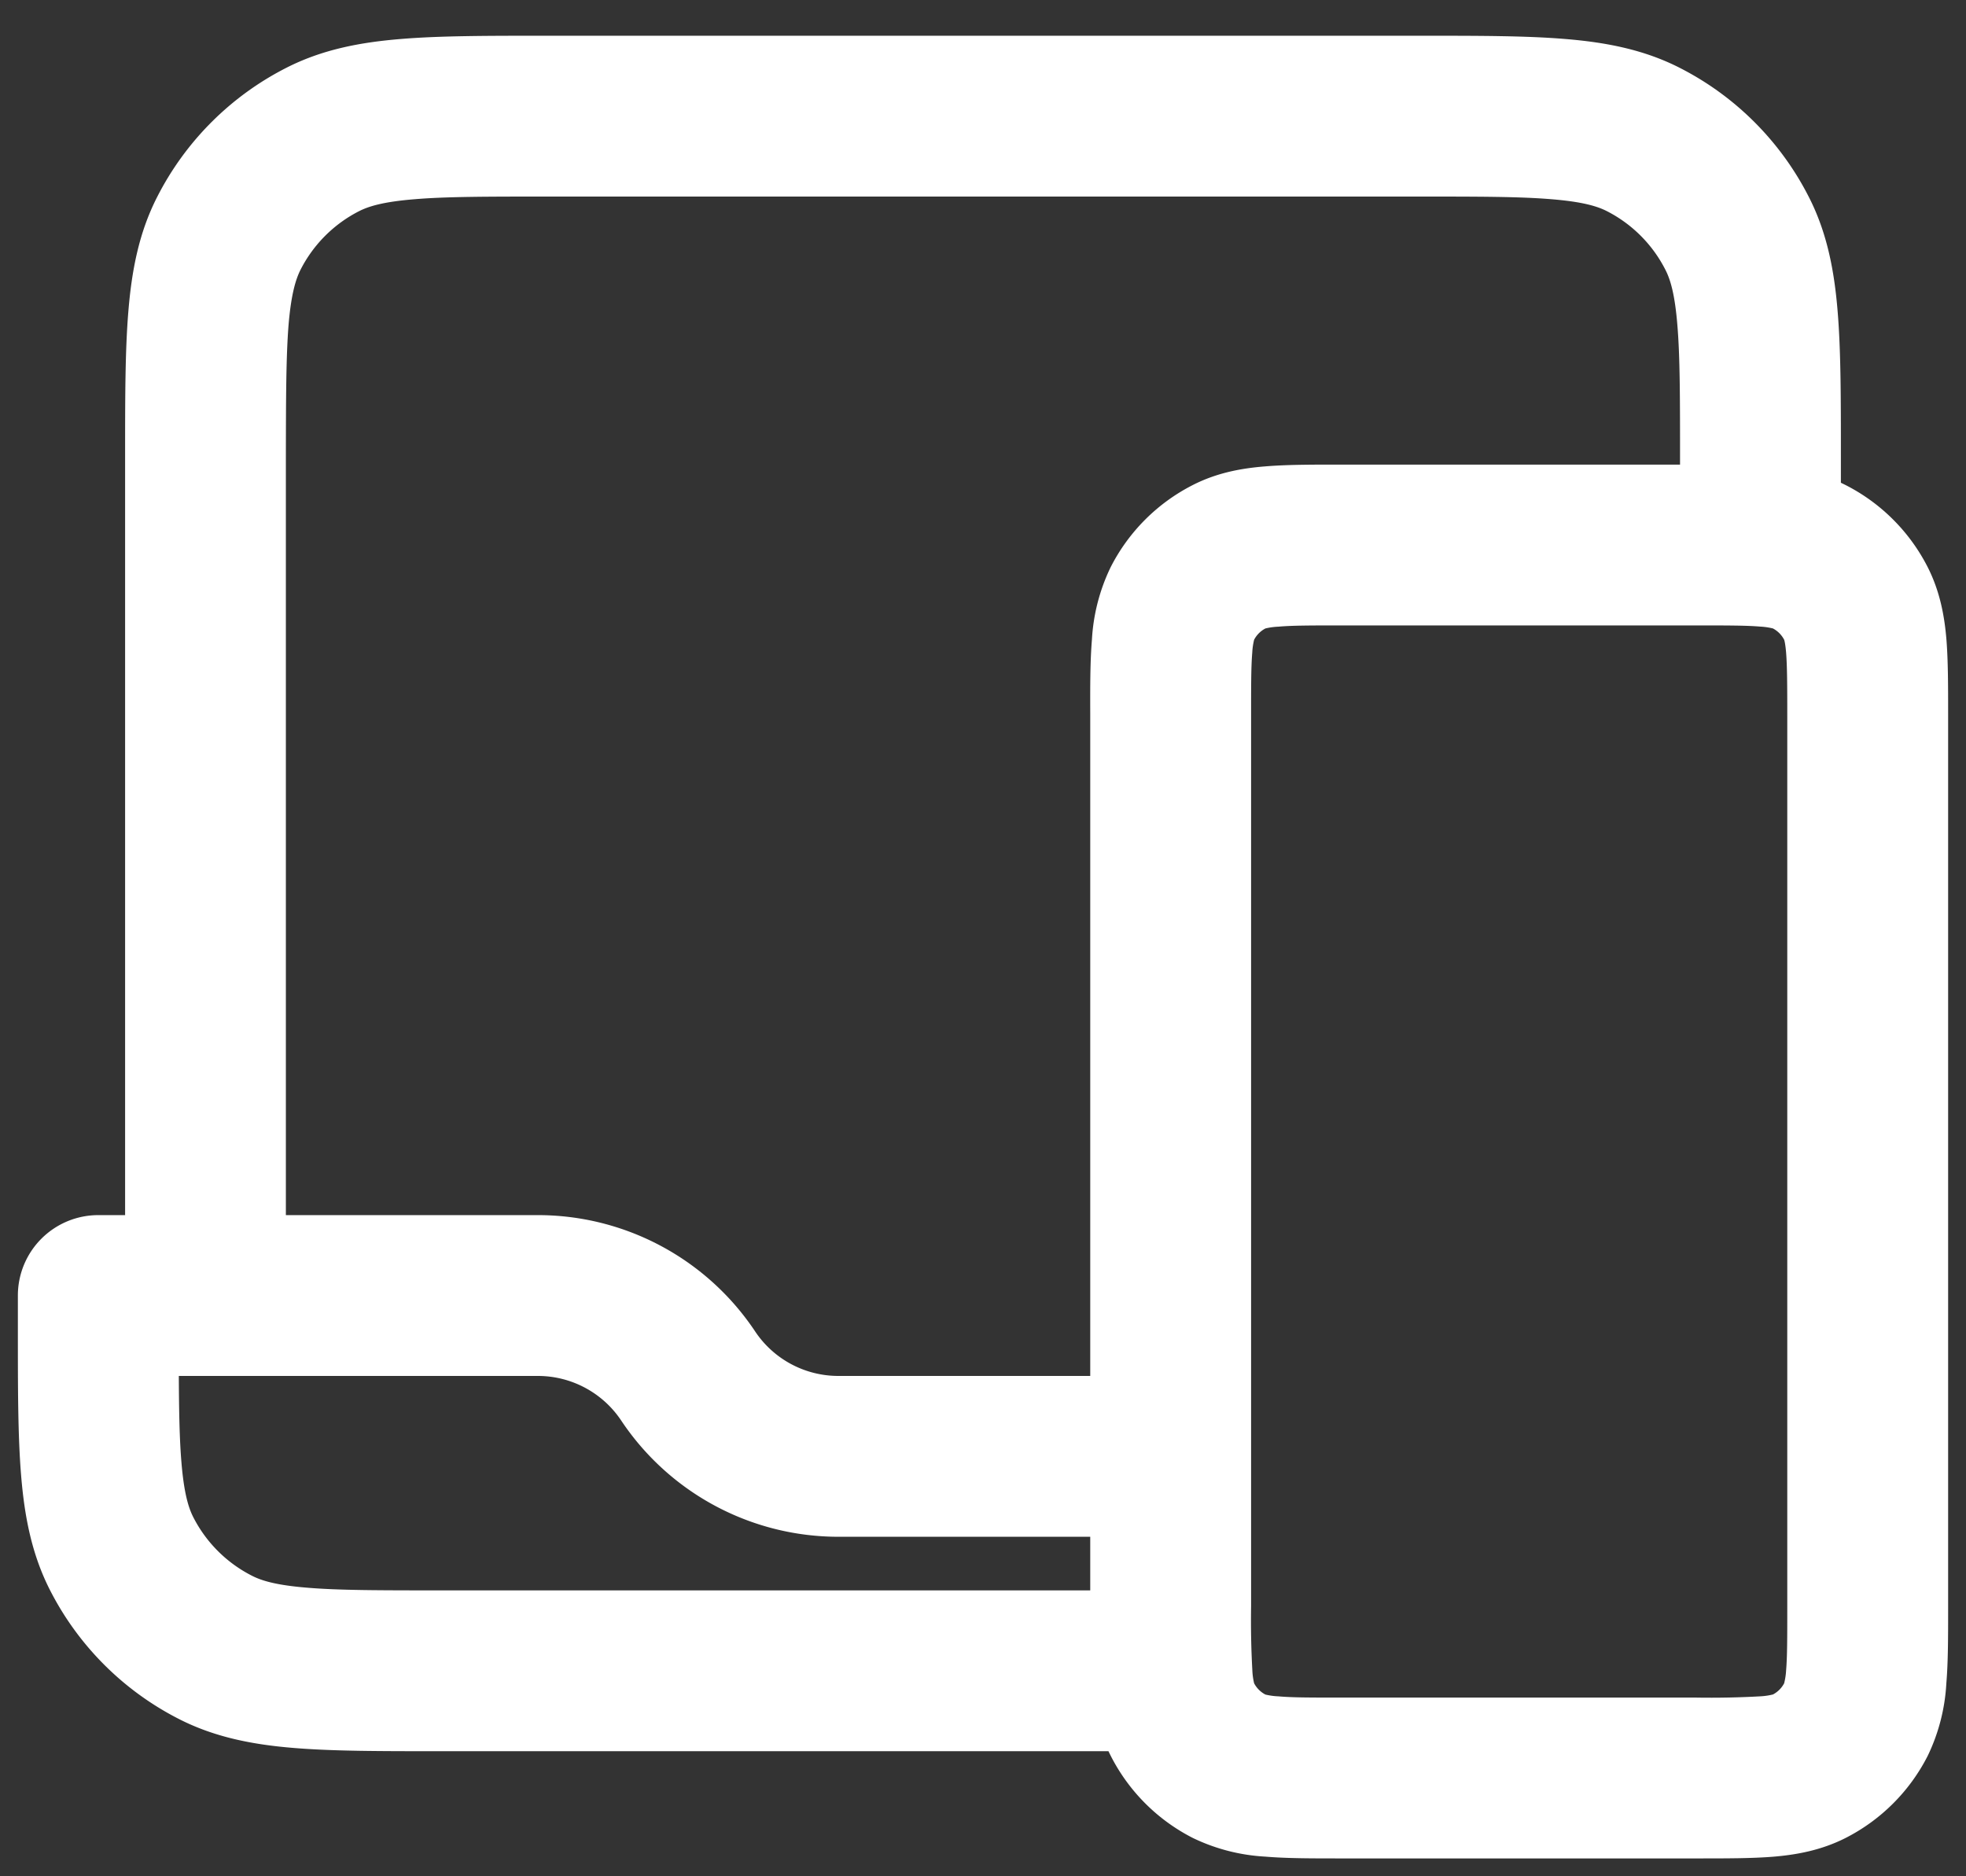
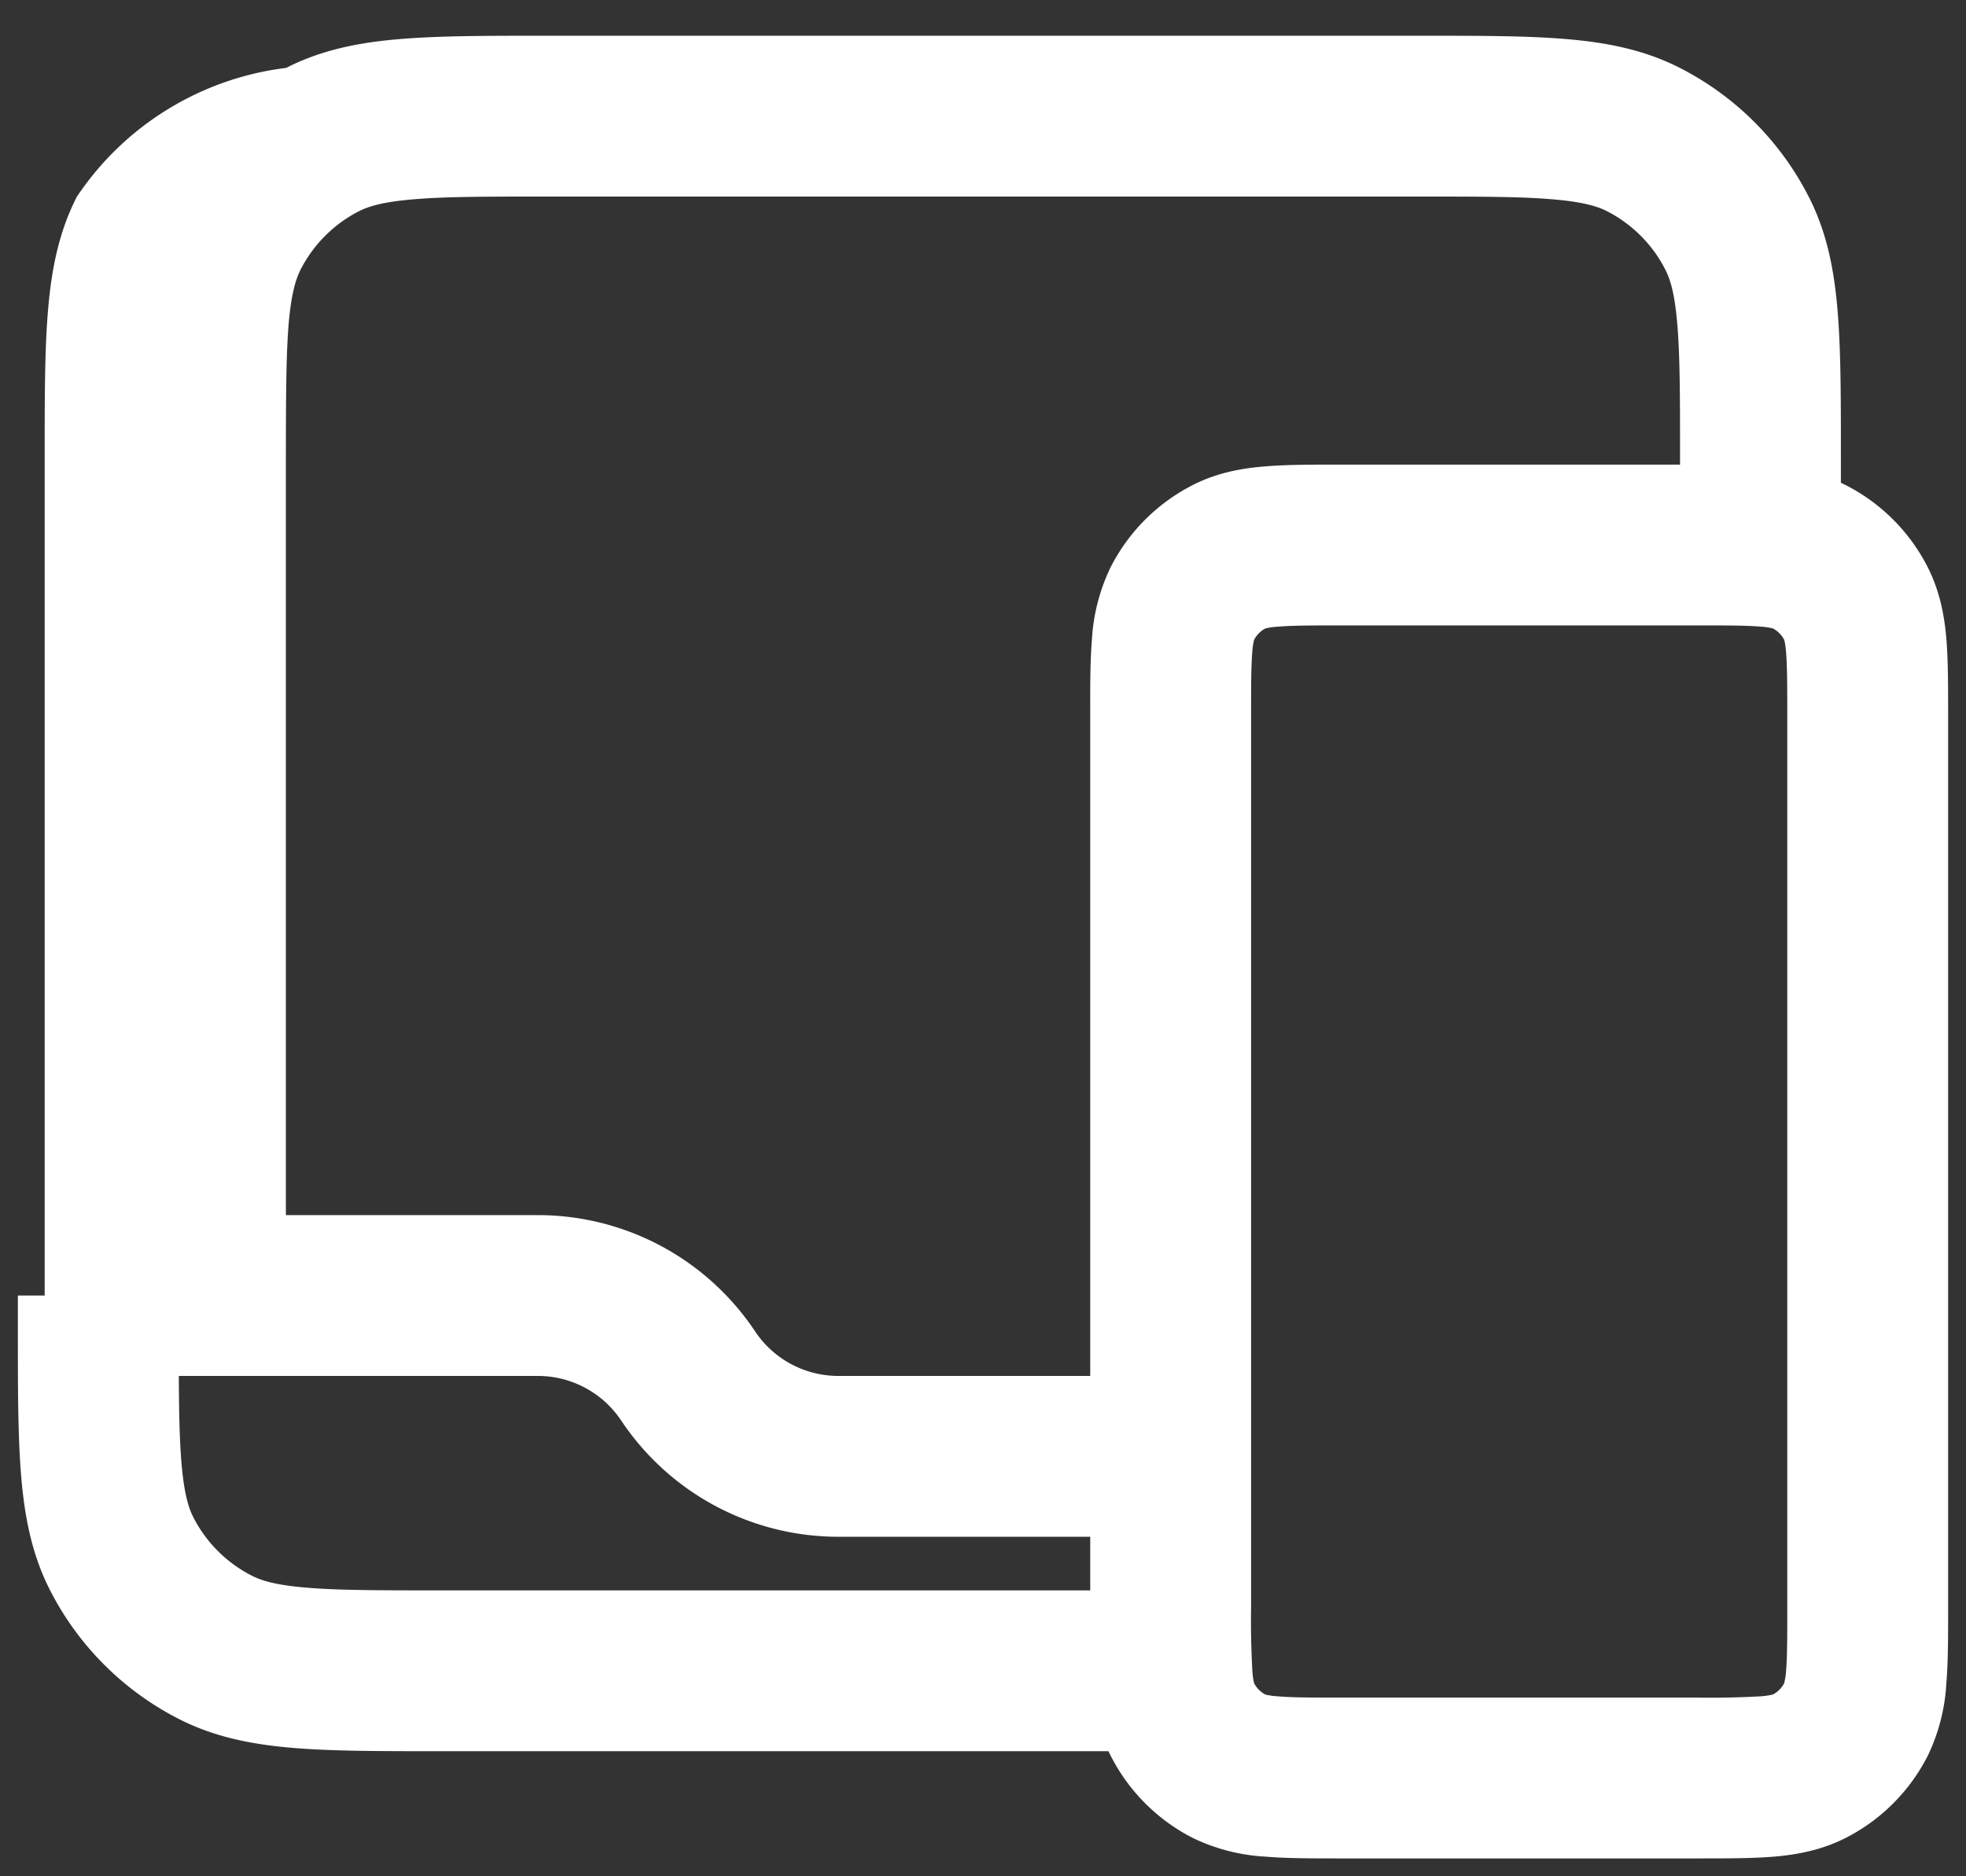
<svg xmlns="http://www.w3.org/2000/svg" width="22" height="21" fill="none">
  <rect width="100%" height="100%" fill="#333333" stroke="none" />
-   <path fill-rule="evenodd" clip-rule="evenodd" d="M6.103.4h9.794c.64 0 1.176 0 1.613.036.455.037.883.117 1.288.324a3.3 3.3 0 0 1 1.442 1.442c.207.404.287.832.324 1.288.036.437.036.972.036 1.613v.3l.053.026a2.1 2.1 0 0 1 .918.918c.14.276.189.556.21.811.019.238.019.521.019.83v10.023c0 .31 0 .593-.02.83a2.13 2.13 0 0 1-.209.812 2.1 2.1 0 0 1-.918.918c-.276.14-.556.189-.812.21-.237.019-.52.019-.83.019H14.99c-.31 0-.593 0-.83-.02a2.129 2.129 0 0 1-.812-.209 2.1 2.1 0 0 1-.944-.971h-7.5c-.64 0-1.176 0-1.613-.036-.456-.037-.884-.118-1.288-.324A3.3 3.3 0 0 1 .56 17.798c-.207-.405-.287-.833-.324-1.288C.2 16.072.2 15.536.2 14.895V14.5a.9.9 0 0 1 .9-.9h.3V5.103c0-.64 0-1.176.036-1.613.037-.456.117-.884.324-1.288A3.3 3.3 0 0 1 3.202.76C3.607.553 4.034.473 4.49.436 4.927.4 5.462.4 6.103.4Zm-4.102 15c.002.403.008.71.029.963.028.345.078.51.133.618a1.5 1.5 0 0 0 .656.655c.109.056.273.106.618.134.355.03.816.03 1.503.03h7.26v-.6H9.382a2.921 2.921 0 0 1-2.43-1.3 1.121 1.121 0 0 0-.934-.5H2.001Zm10.199 0H9.382c-.375 0-.725-.187-.933-.5a2.921 2.921 0 0 0-2.43-1.3h-2.82V5.14c.001-.687.002-1.148.03-1.503.029-.345.08-.51.134-.618a1.5 1.5 0 0 1 .656-.656c.109-.055.273-.105.618-.133.355-.03.816-.03 1.503-.03h9.72c.687 0 1.148 0 1.503.03.345.028.51.078.618.133a1.5 1.5 0 0 1 .655.656c.056.109.106.273.134.618.03.355.03.816.03 1.503v.06h-3.812c-.308 0-.592 0-.83.02-.255.02-.535.068-.811.209a2.1 2.1 0 0 0-.918.918 2.13 2.13 0 0 0-.21.811c-.02.238-.02.521-.019.83V15.4Zm1.957-8.364.002-.001h-.002Zm.003-.002a.753.753 0 0 1 .145-.02C14.46 7 14.67 7 15.02 7h3.96c.35 0 .56 0 .715.013a.753.753 0 0 1 .145.021.3.3 0 0 1 .125.126c.004.01.014.05.022.145.012.155.013.364.013.715v9.96c0 .35 0 .56-.013.715a.751.751 0 0 1-.022.145.3.3 0 0 1-.125.125.753.753 0 0 1-.145.021 9.973 9.973 0 0 1-.715.014h-3.96c-.35 0-.56 0-.715-.014a.753.753 0 0 1-.145-.02.3.3 0 0 1-.126-.126.753.753 0 0 1-.02-.145A10.054 10.054 0 0 1 14 17.98V8.02c0-.351 0-.56.013-.715a.752.752 0 0 1 .021-.145.3.3 0 0 1 .126-.126Zm-.124.123-.001.002v-.002Zm0 11.686-.001-.002v.002Zm.121.121h.002-.002Zm5.686 0h-.002.002Zm.121-11.807v.002-.002Zm-.123-.122h.002-.002Z" fill="#fff" />
+   <path fill-rule="evenodd" clip-rule="evenodd" d="M6.103.4h9.794c.64 0 1.176 0 1.613.036.455.037.883.117 1.288.324a3.3 3.3 0 0 1 1.442 1.442c.207.404.287.832.324 1.288.036.437.036.972.036 1.613v.3l.053.026a2.1 2.1 0 0 1 .918.918c.14.276.189.556.21.811.019.238.019.521.019.83v10.023c0 .31 0 .593-.02.83a2.13 2.13 0 0 1-.209.812 2.1 2.1 0 0 1-.918.918c-.276.14-.556.189-.812.21-.237.019-.52.019-.83.019H14.99c-.31 0-.593 0-.83-.02a2.129 2.129 0 0 1-.812-.209 2.1 2.1 0 0 1-.944-.971h-7.5c-.64 0-1.176 0-1.613-.036-.456-.037-.884-.118-1.288-.324A3.3 3.3 0 0 1 .56 17.798c-.207-.405-.287-.833-.324-1.288C.2 16.072.2 15.536.2 14.895V14.5h.3V5.103c0-.64 0-1.176.036-1.613.037-.456.117-.884.324-1.288A3.3 3.3 0 0 1 3.202.76C3.607.553 4.034.473 4.49.436 4.927.4 5.462.4 6.103.4Zm-4.102 15c.002.403.008.71.029.963.028.345.078.51.133.618a1.5 1.5 0 0 0 .656.655c.109.056.273.106.618.134.355.03.816.03 1.503.03h7.26v-.6H9.382a2.921 2.921 0 0 1-2.43-1.3 1.121 1.121 0 0 0-.934-.5H2.001Zm10.199 0H9.382c-.375 0-.725-.187-.933-.5a2.921 2.921 0 0 0-2.43-1.3h-2.82V5.14c.001-.687.002-1.148.03-1.503.029-.345.08-.51.134-.618a1.5 1.5 0 0 1 .656-.656c.109-.055.273-.105.618-.133.355-.03.816-.03 1.503-.03h9.72c.687 0 1.148 0 1.503.03.345.028.51.078.618.133a1.5 1.5 0 0 1 .655.656c.056.109.106.273.134.618.03.355.03.816.03 1.503v.06h-3.812c-.308 0-.592 0-.83.02-.255.02-.535.068-.811.209a2.1 2.1 0 0 0-.918.918 2.13 2.13 0 0 0-.21.811c-.02.238-.02.521-.019.83V15.4Zm1.957-8.364.002-.001h-.002Zm.003-.002a.753.753 0 0 1 .145-.02C14.46 7 14.67 7 15.02 7h3.96c.35 0 .56 0 .715.013a.753.753 0 0 1 .145.021.3.3 0 0 1 .125.126c.004.01.014.05.022.145.012.155.013.364.013.715v9.96c0 .35 0 .56-.013.715a.751.751 0 0 1-.022.145.3.3 0 0 1-.125.125.753.753 0 0 1-.145.021 9.973 9.973 0 0 1-.715.014h-3.96c-.35 0-.56 0-.715-.014a.753.753 0 0 1-.145-.02.3.3 0 0 1-.126-.126.753.753 0 0 1-.02-.145A10.054 10.054 0 0 1 14 17.98V8.02c0-.351 0-.56.013-.715a.752.752 0 0 1 .021-.145.3.3 0 0 1 .126-.126Zm-.124.123-.001.002v-.002Zm0 11.686-.001-.002v.002Zm.121.121h.002-.002Zm5.686 0h-.002.002Zm.121-11.807v.002-.002Zm-.123-.122h.002-.002Z" fill="#fff" />
</svg>